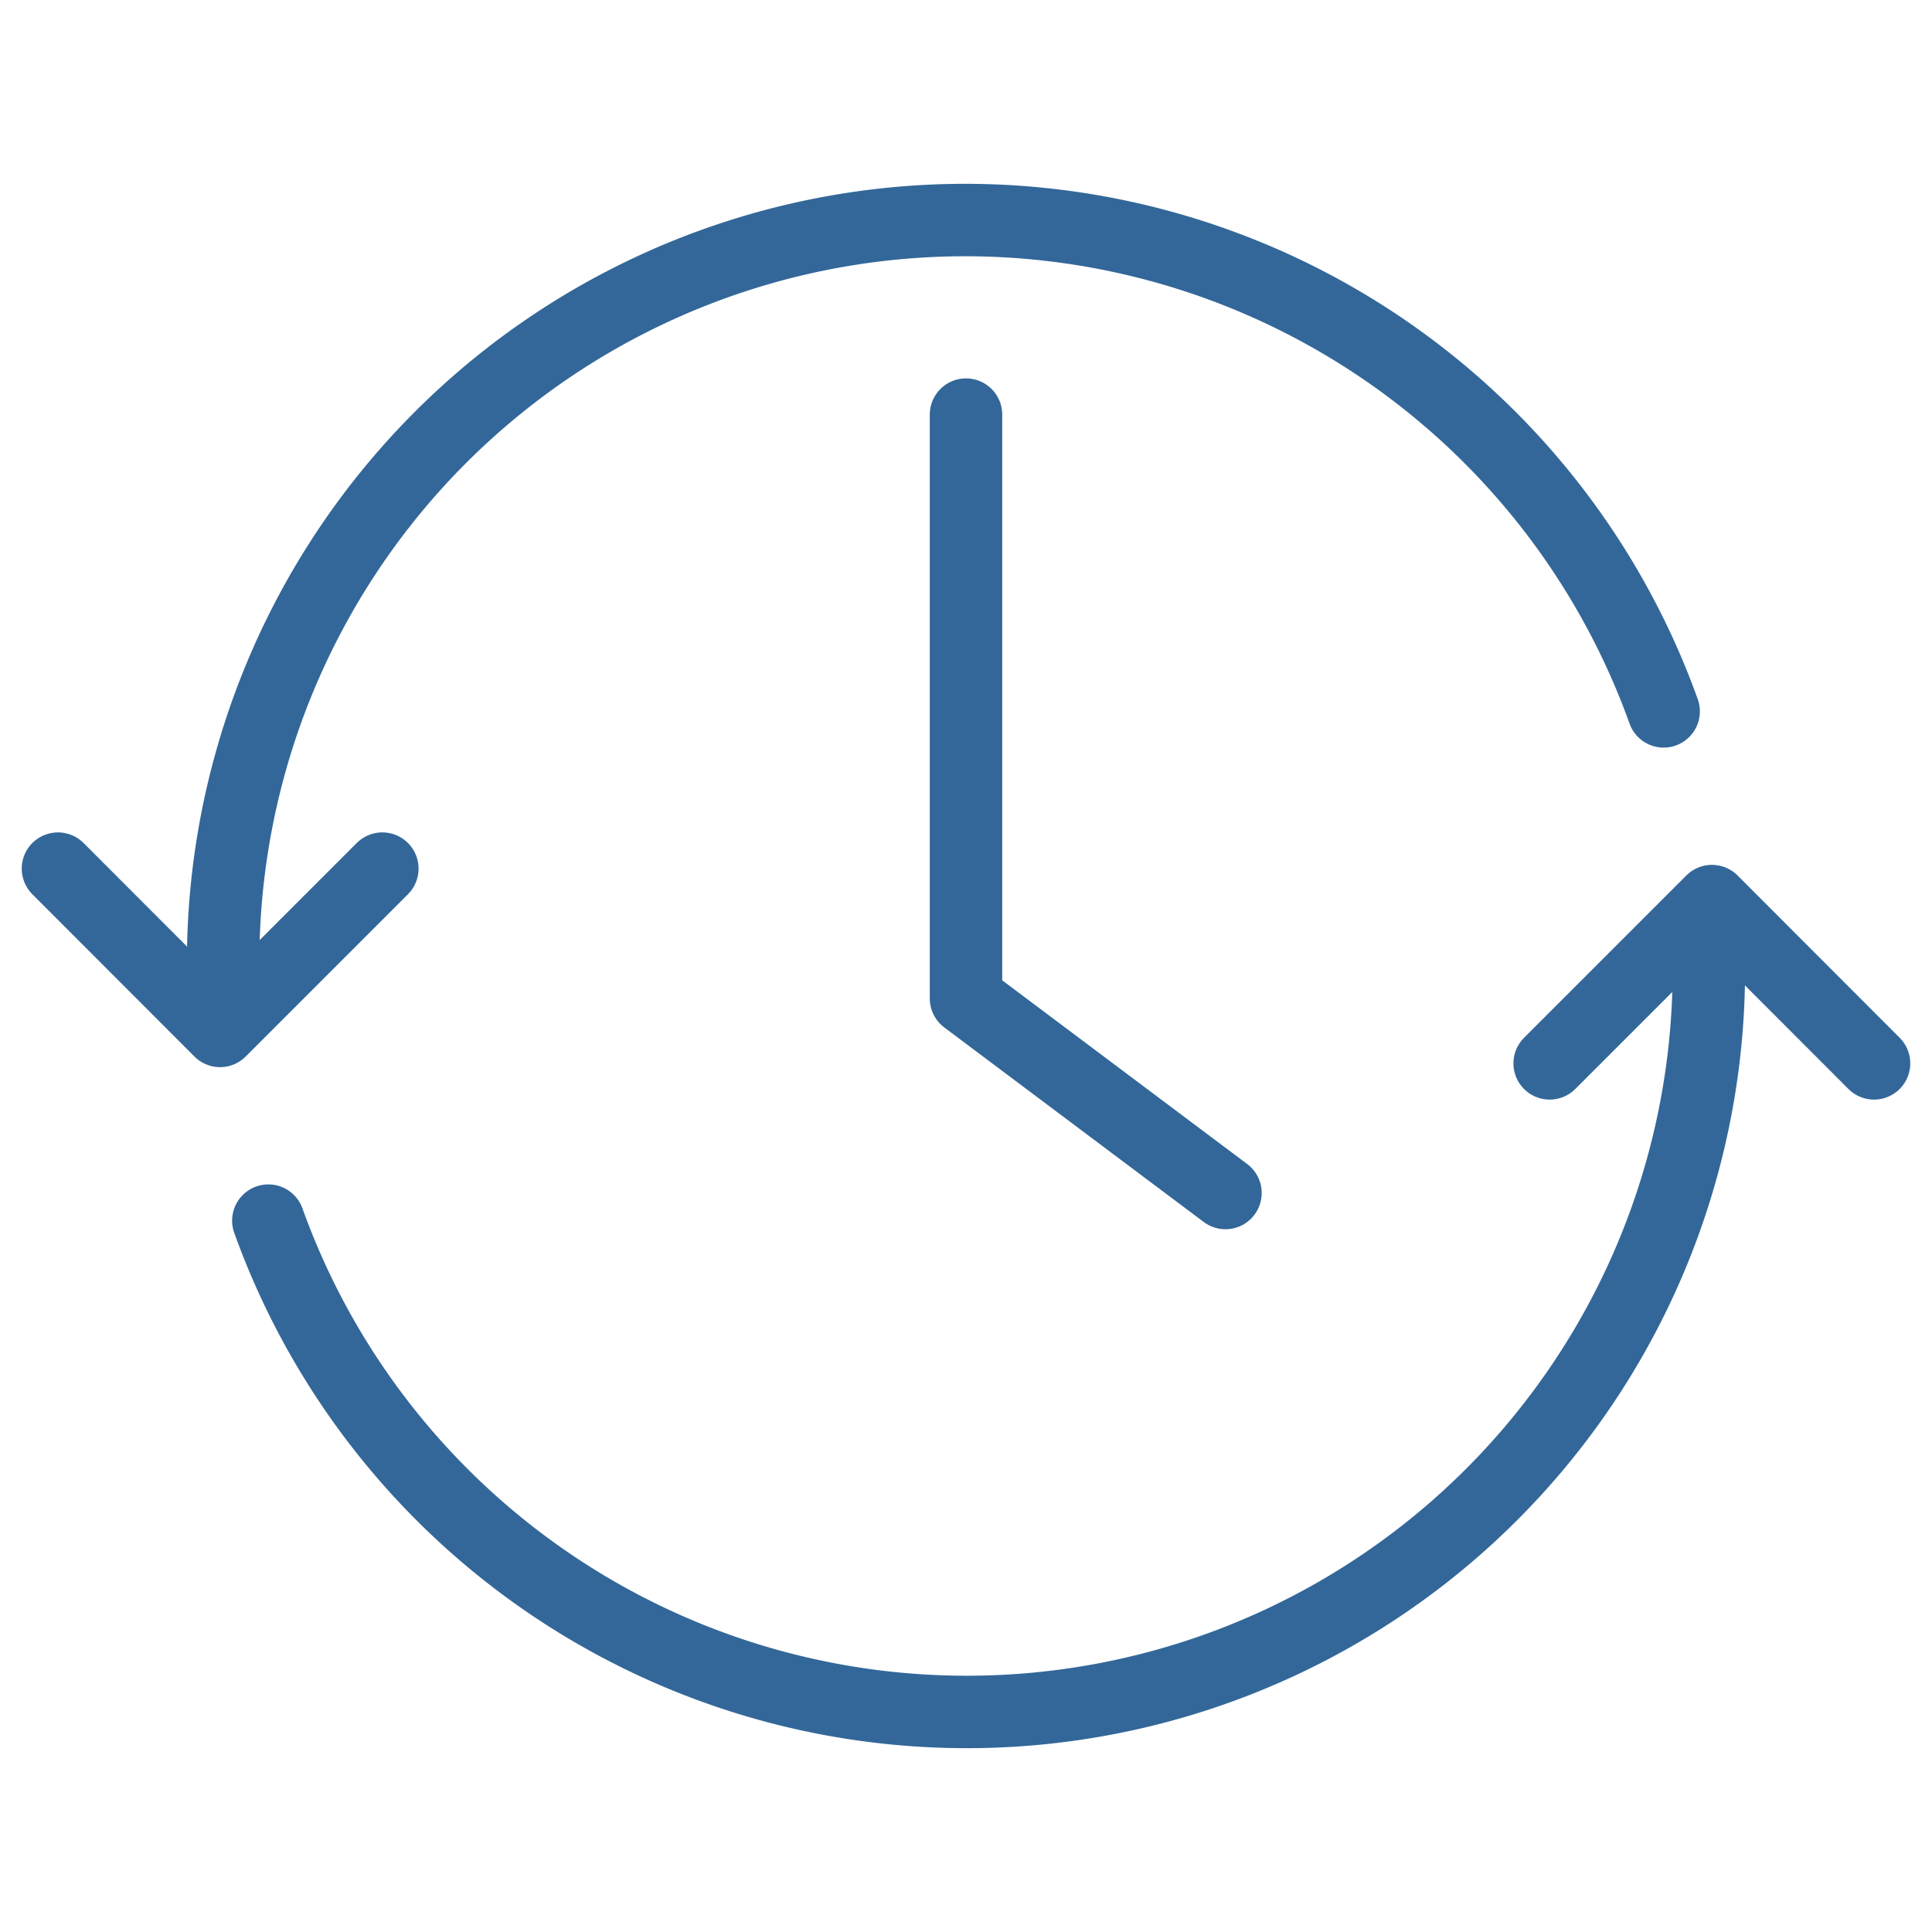
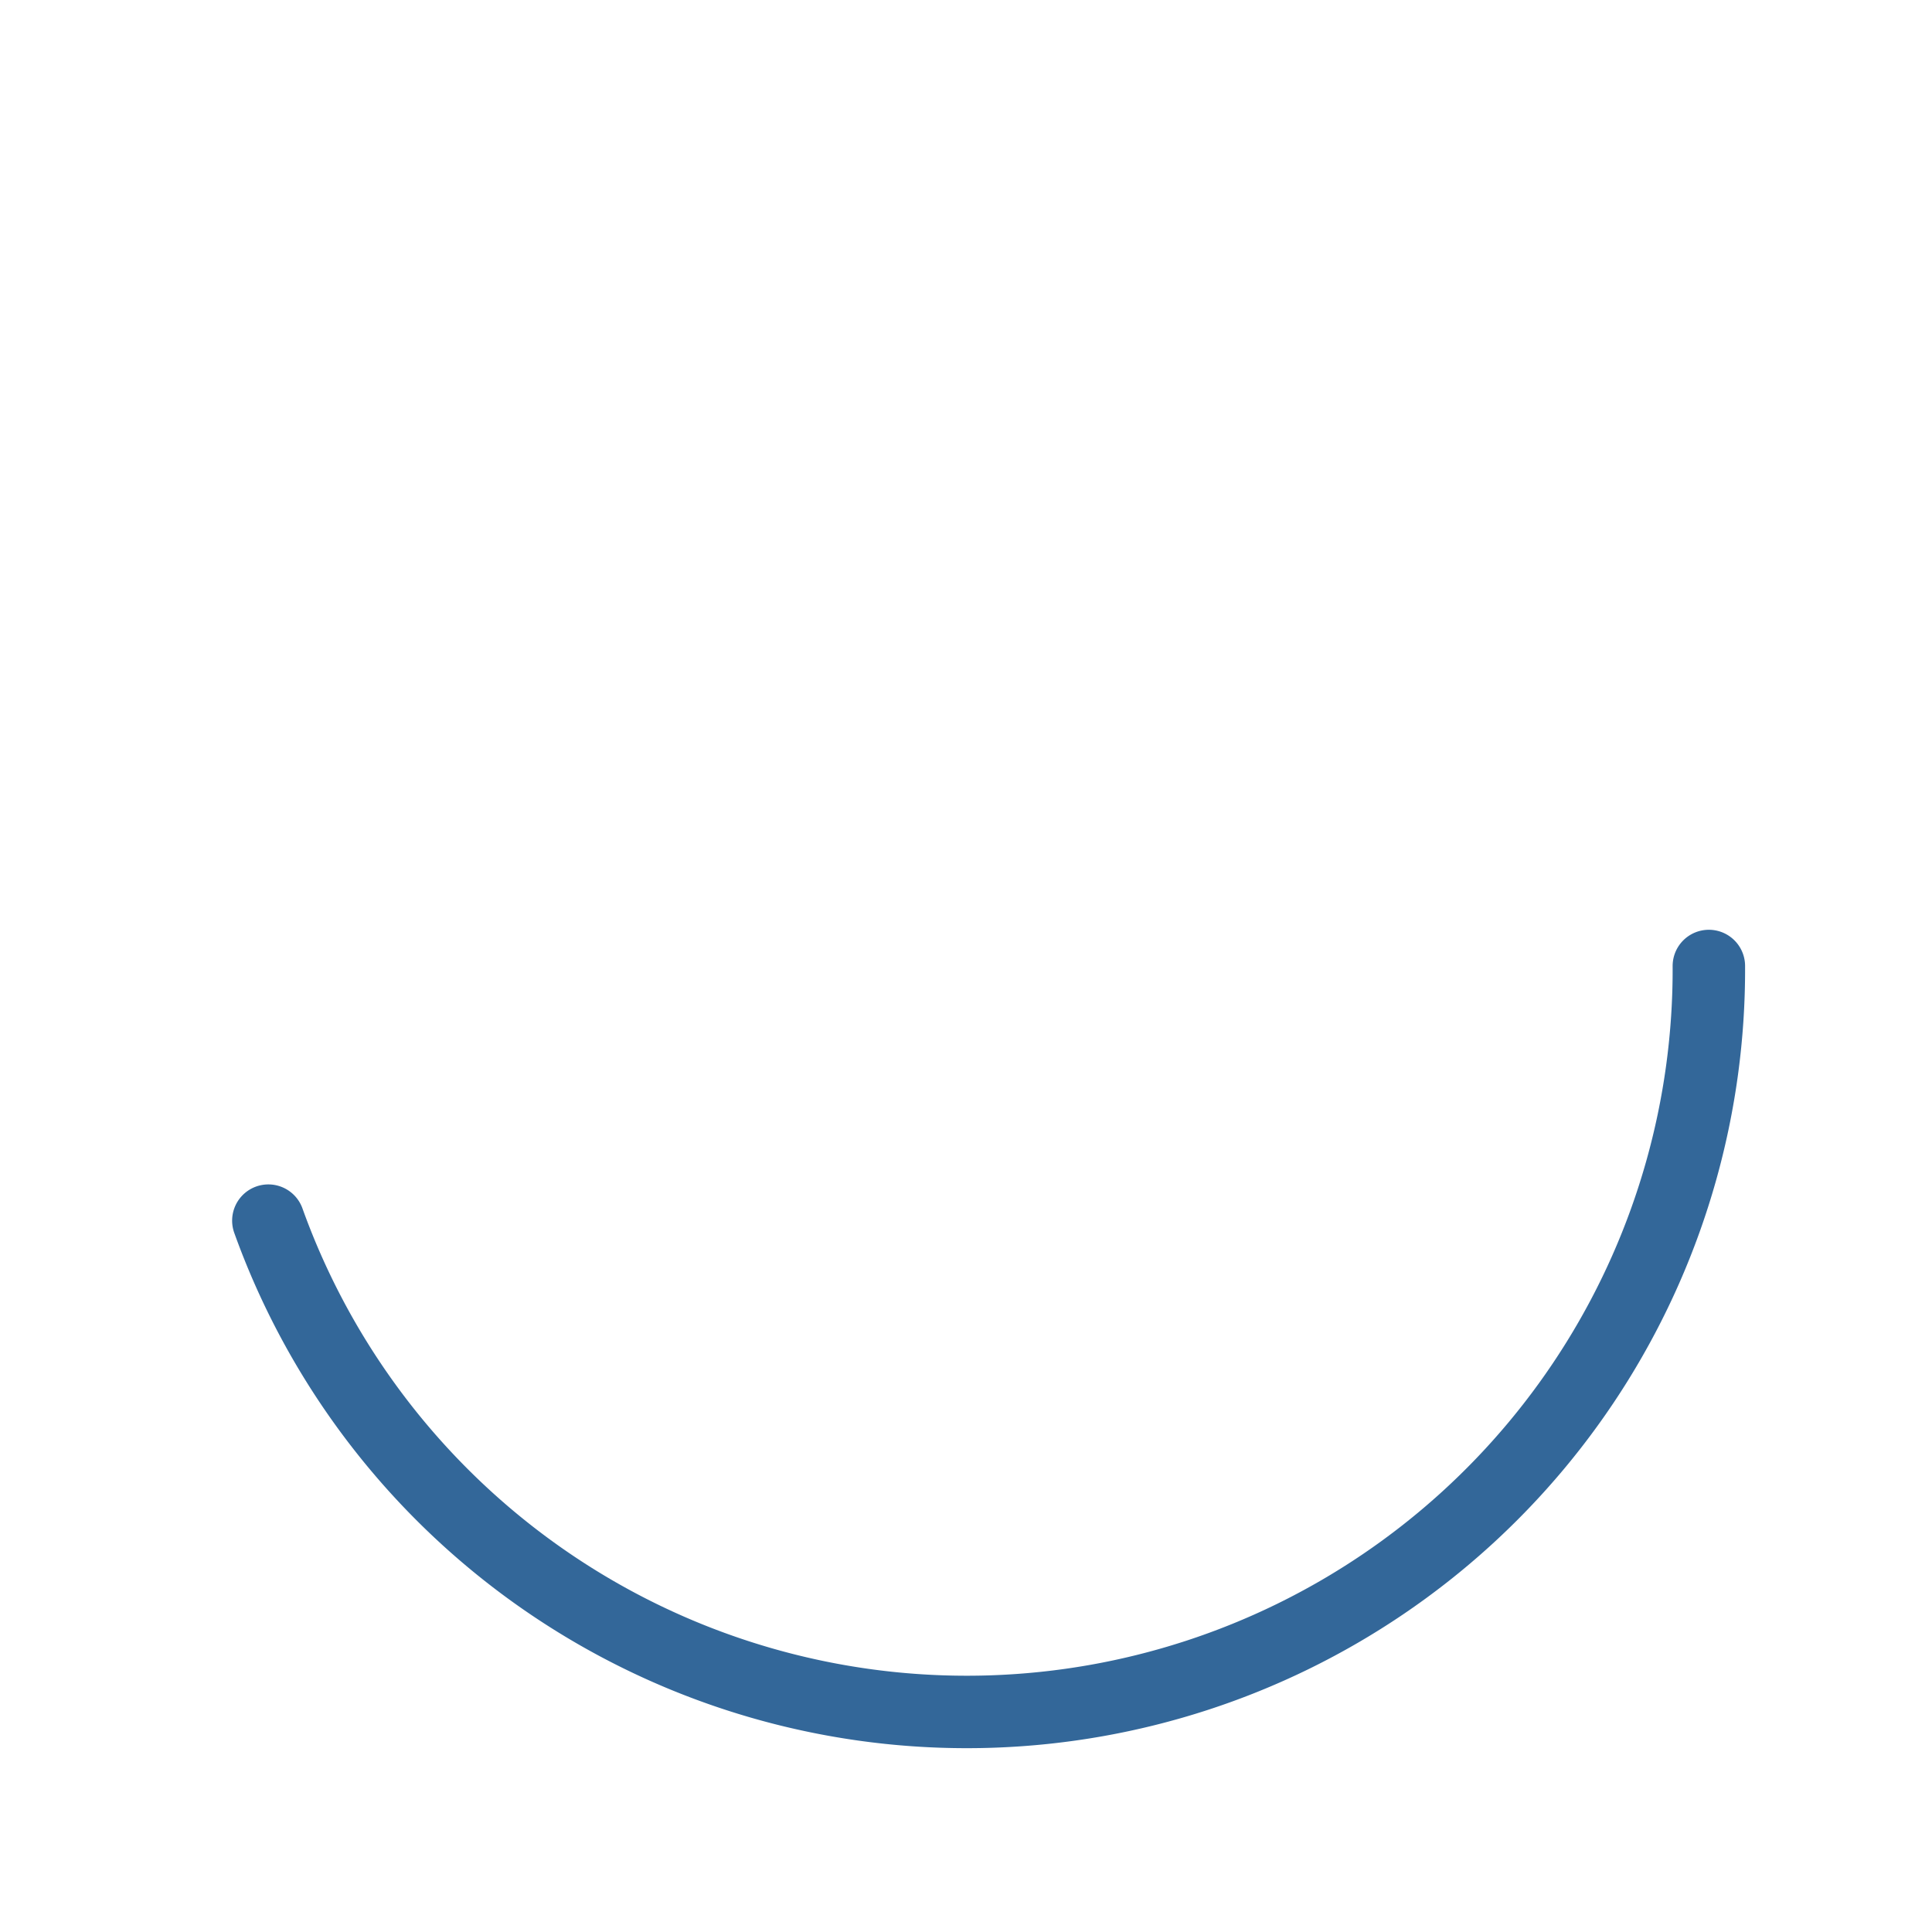
<svg xmlns="http://www.w3.org/2000/svg" id="Ebene_1" data-name="Ebene 1" viewBox="0 0 100 100">
  <defs>
    <style>.cls-1{fill:none;stroke:#336799;stroke-linecap:round;stroke-linejoin:round;stroke-width:3.75px;}</style>
  </defs>
  <title>icon-echtzeit-workflow</title>
-   <polyline class="cls-1" points="50 21.46 50 51.68 63.43 61.75" />
  <path class="cls-1" d="M13.89,63.18A38.41,38.41,0,0,0,88.45,50" />
-   <path class="cls-1" d="M86.11,36.82A38.41,38.41,0,0,0,11.55,50" />
-   <polyline class="cls-1" points="3 44.96 11.39 53.36 19.79 44.96" />
-   <polyline class="cls-1" points="80.21 55.04 88.61 46.64 97 55.04" />
</svg>